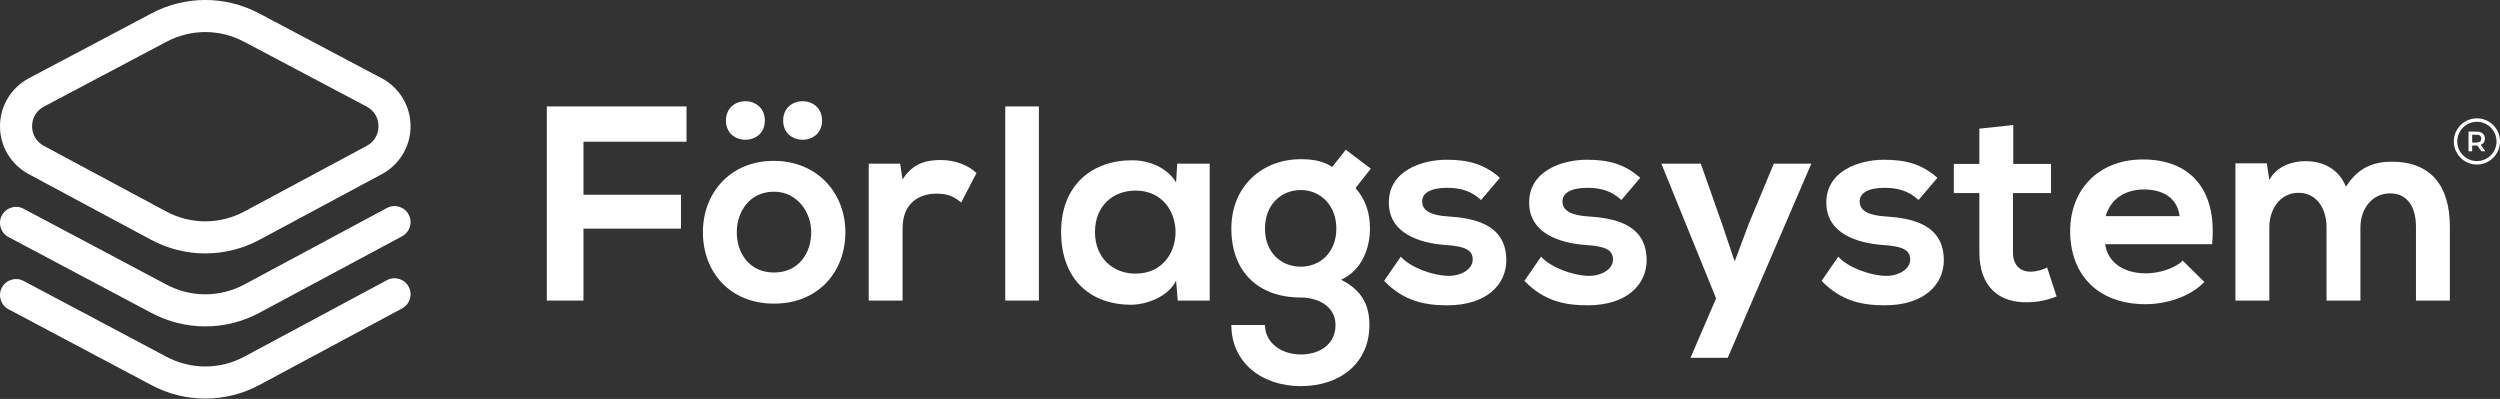
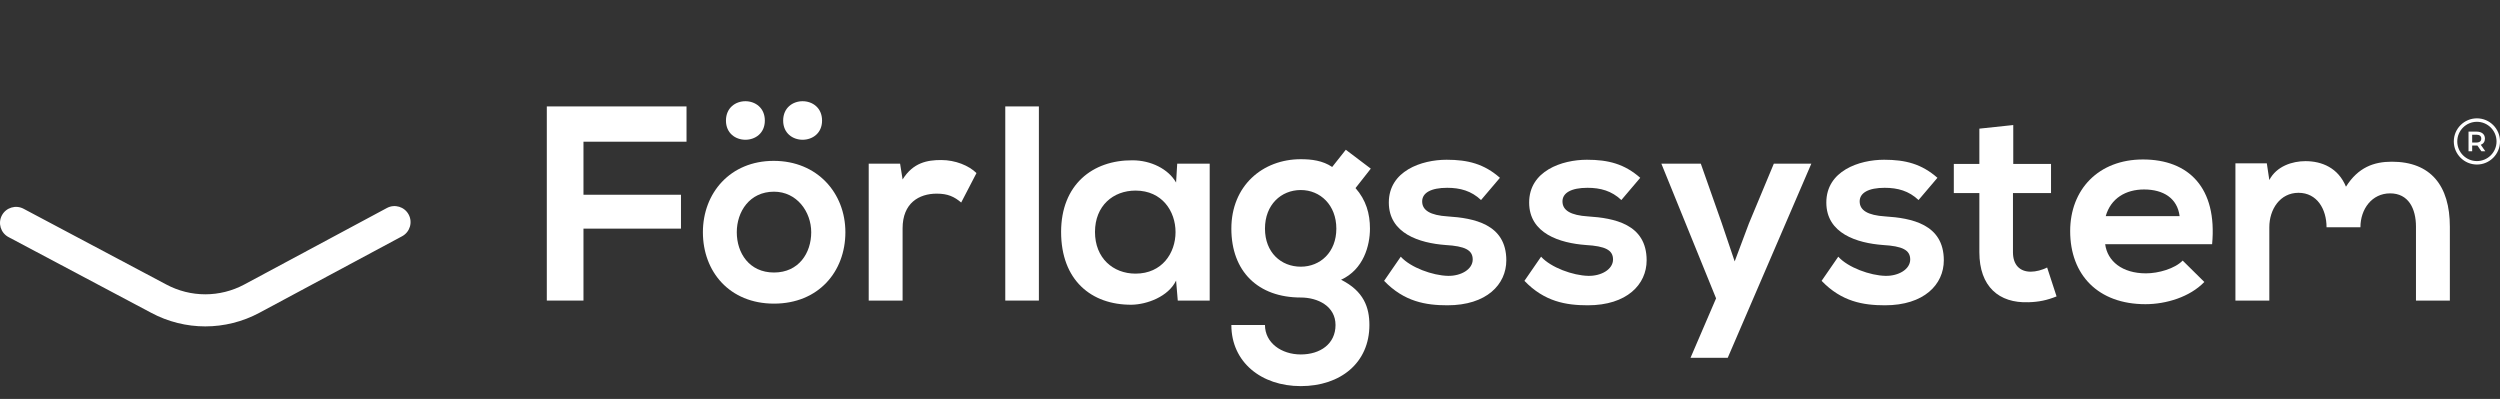
<svg xmlns="http://www.w3.org/2000/svg" width="188" height="30" viewBox="0 0 188 30" fill="none">
  <rect x="0" y="0" width="188" height="30" fill="#333333" stroke="none" />
  <g clip-path="url(#clip0_1_2)">
-     <path d="M19.514 28.946L30.238 23.193C30.826 22.878 31.046 22.147 30.731 21.56C30.416 20.974 29.685 20.753 29.098 21.068L18.374 26.82C16.535 27.806 14.34 27.806 12.496 26.817L1.772 21.125C1.183 20.813 0.453 21.037 0.141 21.625C-0.171 22.214 0.053 22.944 0.641 23.256L11.361 28.946C12.637 29.63 14.037 29.972 15.437 29.972C16.837 29.972 18.238 29.63 19.514 28.946ZM15.437 2.411C14.44 2.411 13.442 2.652 12.533 3.133L3.306 8.013C2.748 8.308 2.414 8.86 2.412 9.488C2.411 10.117 2.741 10.671 3.297 10.969L12.501 15.905C14.34 16.892 16.535 16.892 18.374 15.905L27.578 10.969C28.134 10.671 28.464 10.117 28.462 9.488C28.461 8.86 28.127 8.308 27.569 8.013L18.342 3.133C17.433 2.652 16.435 2.411 15.437 2.411ZM15.437 19.058C14.037 19.058 12.637 18.716 11.361 18.031L2.157 13.094C0.822 12.378 -0.004 10.994 0 9.481C0.005 7.969 0.839 6.589 2.178 5.881L11.405 1C13.93 -0.335 16.945 -0.335 19.47 1L28.697 5.881C30.036 6.589 30.87 7.969 30.875 9.481C30.879 10.994 30.052 12.378 28.718 13.094L19.514 18.031C18.238 18.716 16.837 19.058 15.437 19.058Z" fill="white" />
    <path d="M15.437 24.545C14.037 24.545 12.637 24.203 11.361 23.518L0.641 17.829C0.053 17.517 -0.171 16.787 0.141 16.198C0.453 15.61 1.183 15.386 1.772 15.698L12.496 21.39C14.34 22.379 16.535 22.379 18.374 21.393L29.098 15.64C29.685 15.326 30.416 15.546 30.731 16.133C31.046 16.72 30.825 17.451 30.238 17.766L19.514 23.518C18.238 24.203 16.837 24.545 15.437 24.545Z" fill="white" />
    <path d="M41.12 22.603V8.003H51.626V10.656H43.877V14.645H51.209V17.193H43.877V22.603H41.12Z" fill="white" />
    <path d="M58.894 9.068C58.894 10.99 61.819 10.99 61.819 9.068C61.819 7.126 58.894 7.126 58.894 9.068ZM58.205 14.415C56.367 14.415 55.406 15.919 55.406 17.465C55.406 19.031 56.346 20.493 58.205 20.493C60.064 20.493 61.004 19.031 61.004 17.465C61.004 15.919 59.918 14.415 58.205 14.415ZM54.592 9.068C54.592 10.99 57.516 10.99 57.516 9.068C57.516 7.126 54.592 7.126 54.592 9.068ZM58.184 12.097C61.463 12.097 63.573 14.52 63.573 17.465C63.573 20.431 61.547 22.833 58.205 22.833C54.863 22.833 52.858 20.431 52.858 17.465C52.858 14.52 54.905 12.097 58.184 12.097Z" fill="white" />
    <path d="M67.687 12.306L67.875 13.496C68.669 12.222 69.734 12.034 70.778 12.034C71.843 12.034 72.867 12.452 73.431 13.016L72.282 15.23C71.76 14.791 71.28 14.562 70.444 14.562C69.107 14.562 67.875 15.272 67.875 17.172V22.603H65.327V12.306H67.687Z" fill="white" />
    <path d="M78.124 8.003V22.603H75.597V8.003H78.124Z" fill="white" />
    <path d="M82.343 17.444C82.343 19.407 83.701 20.577 85.393 20.577C89.403 20.577 89.403 14.332 85.393 14.332C83.701 14.332 82.343 15.481 82.343 17.444ZM88.526 12.306H90.969V22.603H88.568L88.442 21.099C87.858 22.311 86.249 22.896 85.1 22.916C82.051 22.937 79.795 21.057 79.795 17.444C79.795 13.893 82.155 12.034 85.163 12.055C86.542 12.055 87.858 12.703 88.442 13.726L88.526 12.306Z" fill="white" />
    <path d="M95.126 17.193C95.126 18.989 96.337 20.055 97.82 20.055C99.282 20.055 100.493 18.969 100.493 17.193C100.493 15.418 99.282 14.29 97.82 14.29C96.337 14.29 95.126 15.397 95.126 17.193ZM101.204 11.261L103.084 12.682L101.935 14.144C102.728 15.042 103.021 16.065 103.021 17.193C103.021 18.467 102.54 20.264 100.849 21.037C102.561 21.893 102.979 23.125 102.979 24.441C102.979 27.282 100.807 29.036 97.82 29.036C94.833 29.036 92.598 27.219 92.598 24.441H95.126C95.126 25.778 96.358 26.655 97.82 26.655C99.282 26.655 100.431 25.861 100.431 24.441C100.431 23.021 99.094 22.373 97.82 22.373C94.603 22.373 92.598 20.41 92.598 17.193C92.598 13.977 94.938 11.972 97.82 11.972C98.635 11.972 99.47 12.076 100.18 12.556L101.204 11.261Z" fill="white" />
    <path d="M111.374 15.042C110.644 14.353 109.808 14.123 108.826 14.123C107.615 14.123 106.947 14.499 106.947 15.146C106.947 15.815 107.552 16.191 108.868 16.274C110.811 16.4 113.275 16.838 113.275 19.575C113.275 21.392 111.792 22.958 108.847 22.958C107.218 22.958 105.589 22.686 104.085 21.12L105.338 19.303C106.069 20.117 107.74 20.723 108.889 20.744C109.849 20.765 110.748 20.264 110.748 19.512C110.748 18.802 110.163 18.509 108.701 18.425C106.759 18.279 104.44 17.569 104.44 15.23C104.44 12.849 106.905 12.013 108.784 12.013C110.393 12.013 111.604 12.326 112.795 13.371L111.374 15.042Z" fill="white" />
    <path d="M121.926 15.042C121.195 14.353 120.36 14.123 119.378 14.123C118.167 14.123 117.498 14.499 117.498 15.146C117.498 15.815 118.104 16.191 119.42 16.274C121.362 16.4 123.827 16.838 123.827 19.575C123.827 21.392 122.344 22.958 119.399 22.958C117.77 22.958 116.141 22.686 114.637 21.12L115.89 19.303C116.621 20.117 118.292 20.723 119.441 20.744C120.401 20.765 121.3 20.264 121.3 19.512C121.3 18.802 120.715 18.509 119.253 18.425C117.31 18.279 114.992 17.569 114.992 15.23C114.992 12.849 117.457 12.013 119.336 12.013C120.945 12.013 122.156 12.326 123.346 13.371L121.926 15.042Z" fill="white" />
    <path d="M136.213 12.306L129.926 26.906H127.127L129.049 22.436L124.934 12.306H127.9L129.467 16.755L130.448 19.658L131.513 16.817L133.393 12.306H136.213Z" fill="white" />
    <path d="M144.274 15.042C143.544 14.353 142.708 14.123 141.726 14.123C140.515 14.123 139.847 14.499 139.847 15.146C139.847 15.815 140.452 16.191 141.768 16.274C143.71 16.4 146.175 16.838 146.175 19.575C146.175 21.392 144.692 22.958 141.747 22.958C140.118 22.958 138.489 22.686 136.985 21.12L138.238 19.303C138.969 20.117 140.64 20.723 141.789 20.744C142.749 20.765 143.648 20.264 143.648 19.512C143.648 18.802 143.063 18.509 141.601 18.425C139.658 18.279 137.34 17.569 137.34 15.23C137.34 12.849 139.805 12.013 141.684 12.013C143.293 12.013 144.504 12.326 145.695 13.371L144.274 15.042Z" fill="white" />
    <path d="M151.397 9.403V12.326H154.237V14.52H151.375V18.969C151.375 19.95 151.918 20.431 152.712 20.431C153.109 20.431 153.568 20.305 153.945 20.117L154.654 22.29C153.924 22.582 153.318 22.707 152.545 22.728C150.31 22.812 148.848 21.538 148.848 18.969V14.52H146.927V12.326H148.848V9.674L151.397 9.403Z" fill="white" />
    <path d="M163.907 16.253C163.74 14.916 162.695 14.248 161.233 14.248C159.855 14.248 158.727 14.916 158.351 16.253H163.907ZM158.309 18.363C158.476 19.637 159.583 20.556 161.379 20.556C162.32 20.556 163.552 20.201 164.137 19.595L165.766 21.204C164.68 22.331 162.904 22.875 161.337 22.875C157.787 22.875 155.677 20.681 155.677 17.381C155.677 14.248 157.808 11.992 161.15 11.992C164.596 11.992 166.747 14.123 166.351 18.363H158.309Z" fill="white" />
-     <path d="M174.956 22.603V17.089C174.956 15.731 174.246 14.499 172.846 14.499C171.468 14.499 170.653 15.731 170.653 17.089V22.603H168.104V12.285H170.465L170.653 13.538C171.196 12.494 172.386 12.118 173.368 12.118C174.601 12.118 175.833 12.619 176.417 14.04C177.336 12.577 178.527 12.16 179.864 12.16C182.788 12.16 184.229 13.956 184.229 17.047V22.603H181.681V17.047C181.681 15.689 181.118 14.541 179.739 14.541C178.36 14.541 177.504 15.731 177.504 17.089V22.603H174.956Z" fill="white" />
+     <path d="M174.956 22.603V17.089C174.956 15.731 174.246 14.499 172.846 14.499C171.468 14.499 170.653 15.731 170.653 17.089V22.603H168.104V12.285H170.465L170.653 13.538C171.196 12.494 172.386 12.118 173.368 12.118C174.601 12.118 175.833 12.619 176.417 14.04C177.336 12.577 178.527 12.16 179.864 12.16C182.788 12.16 184.229 13.956 184.229 17.047V22.603H181.681V17.047C181.681 15.689 181.118 14.541 179.739 14.541C178.36 14.541 177.504 15.731 177.504 17.089H174.956Z" fill="white" />
    <path d="M186.228 10.13H185.907V10.718H186.228C186.468 10.718 186.592 10.609 186.592 10.423C186.592 10.238 186.468 10.13 186.228 10.13ZM186.599 11.374L186.297 10.942C186.278 10.944 186.259 10.944 186.241 10.944H185.907V11.374H185.633V9.898H186.241C186.628 9.898 186.868 10.096 186.868 10.423C186.868 10.647 186.755 10.811 186.555 10.889L186.894 11.374H186.599Z" fill="white" />
    <path d="M186.264 9.159C185.449 9.159 184.787 9.822 184.787 10.636C184.787 11.45 185.449 12.113 186.264 12.113C187.078 12.113 187.74 11.45 187.74 10.636C187.74 9.822 187.078 9.159 186.264 9.159ZM186.264 12.373C185.306 12.373 184.526 11.594 184.526 10.636C184.526 9.678 185.306 8.899 186.264 8.899C187.222 8.899 188.001 9.678 188.001 10.636C188.001 11.594 187.222 12.373 186.264 12.373Z" fill="white" />
  </g>
  <defs>
    <clipPath id="clip0_1_2">
      <rect width="188" height="29.972" fill="white" />
    </clipPath>
  </defs>
</svg>